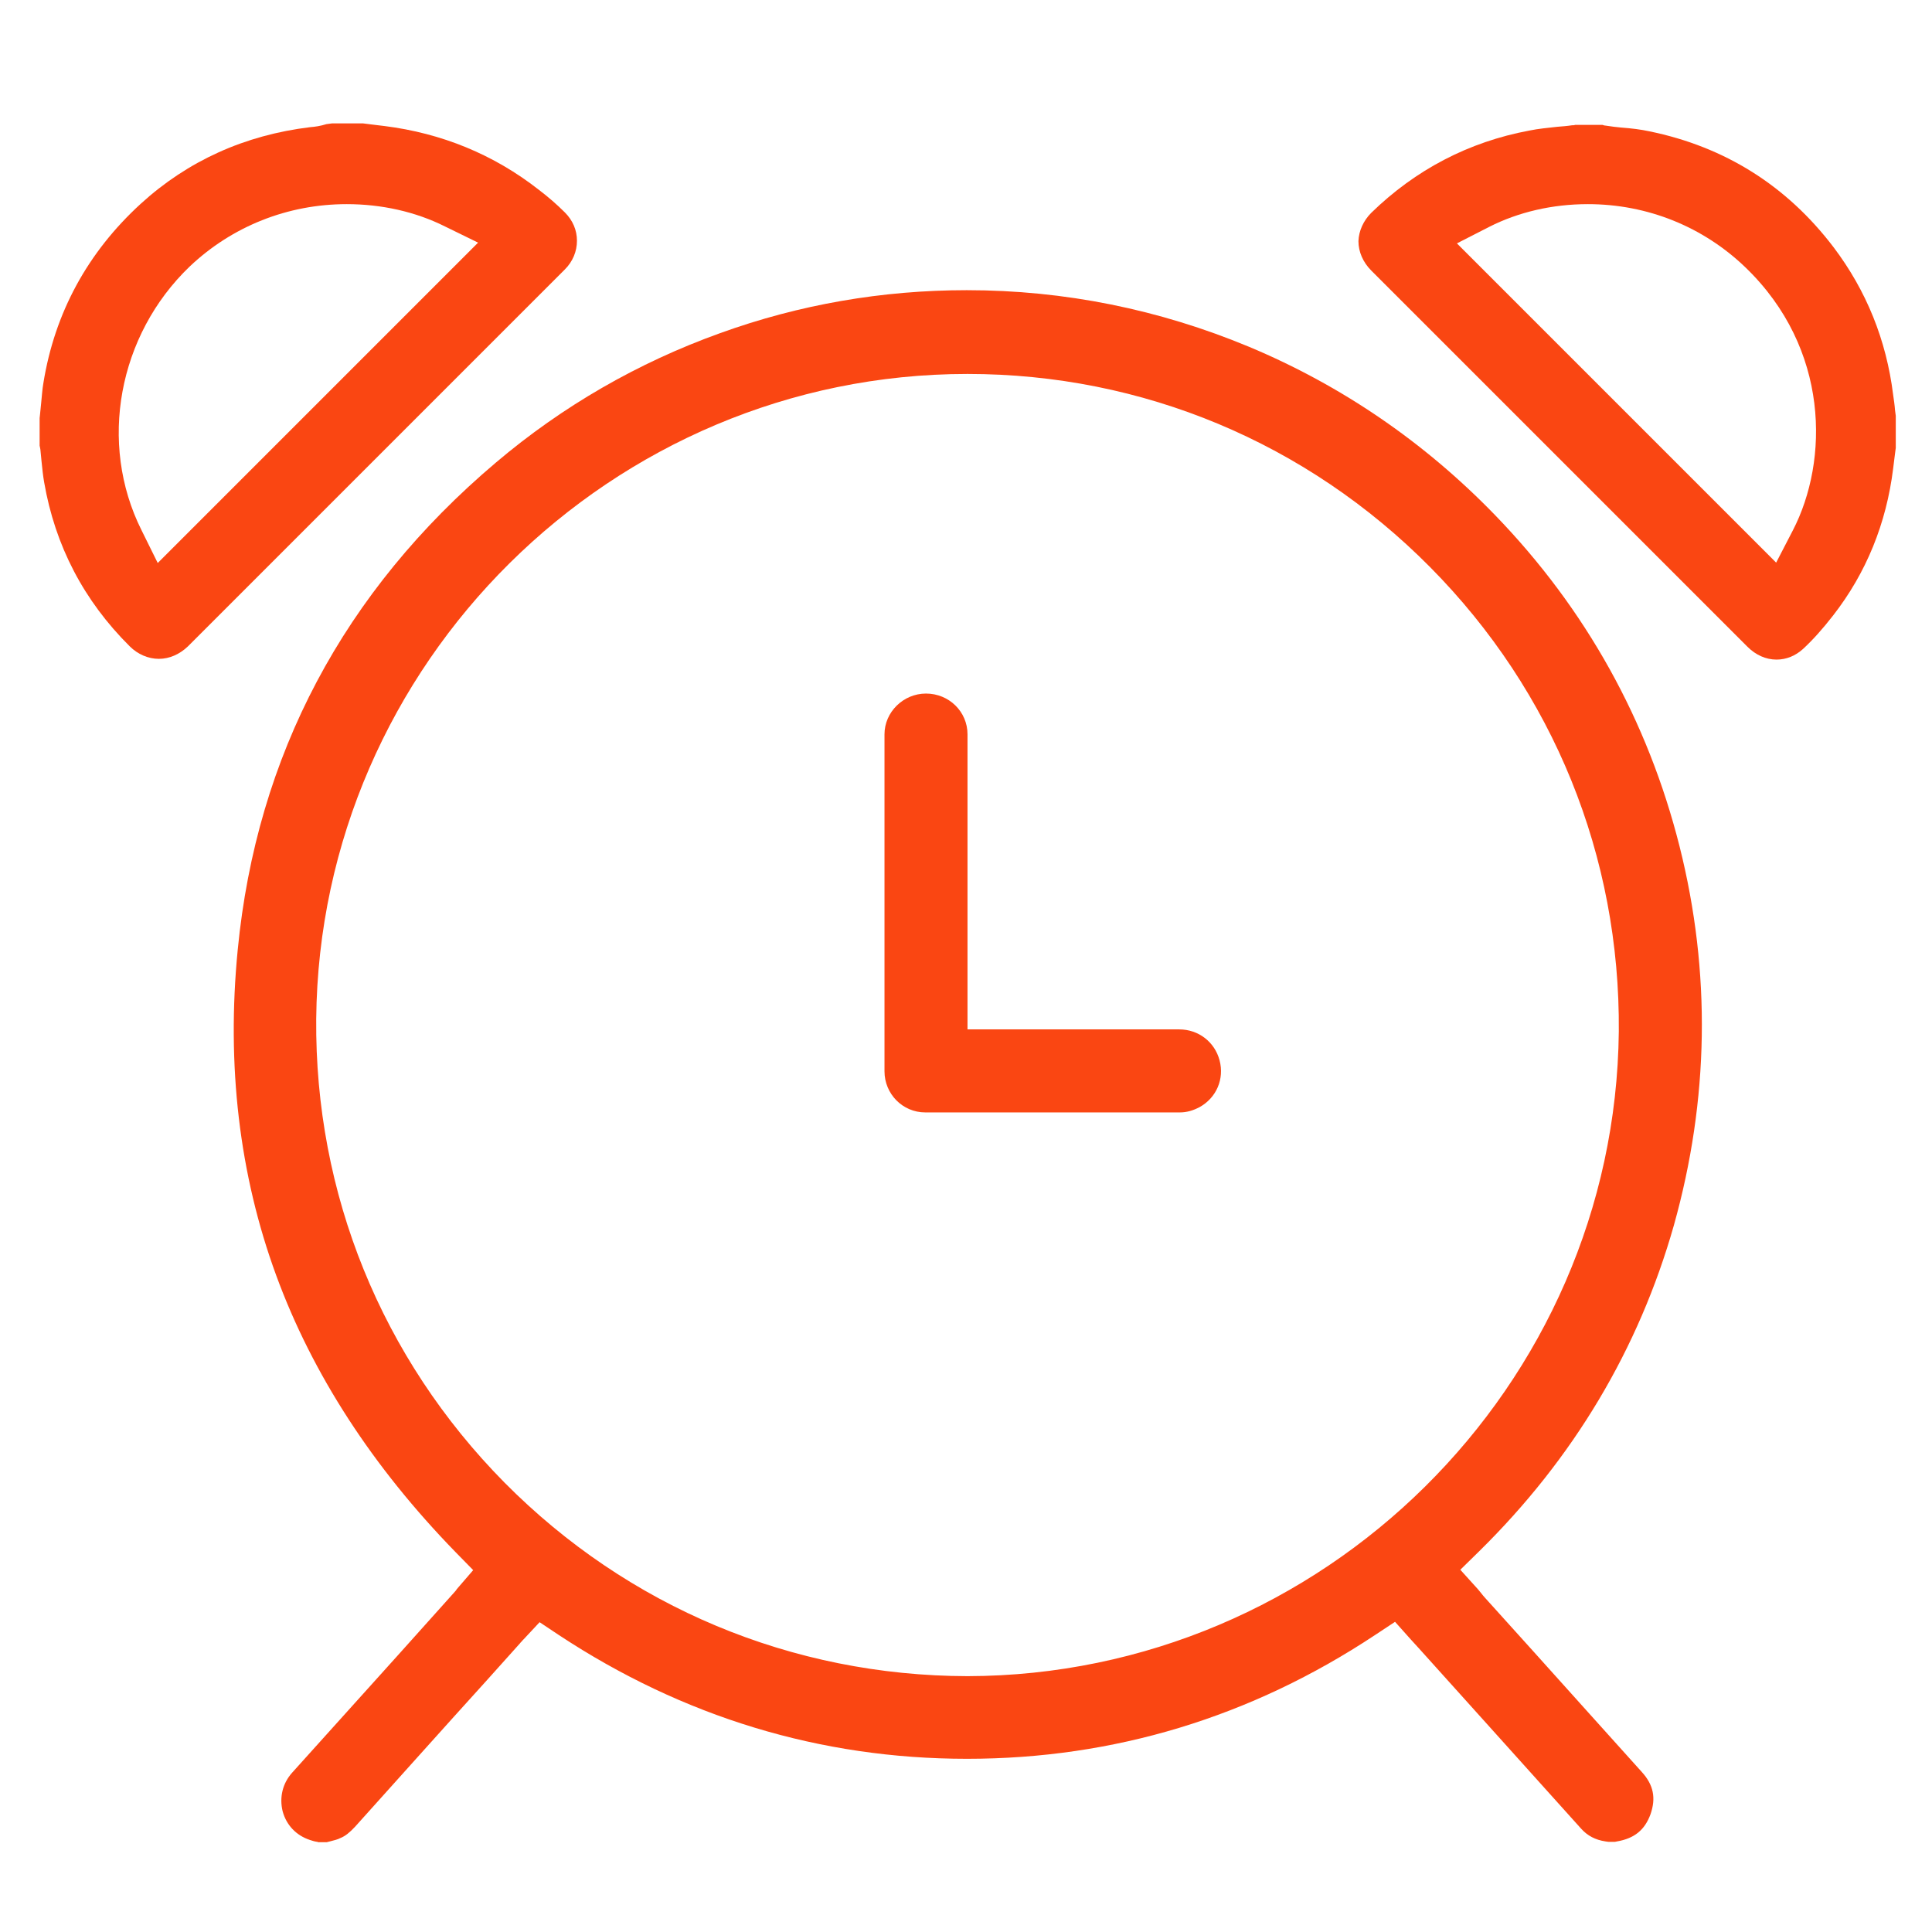
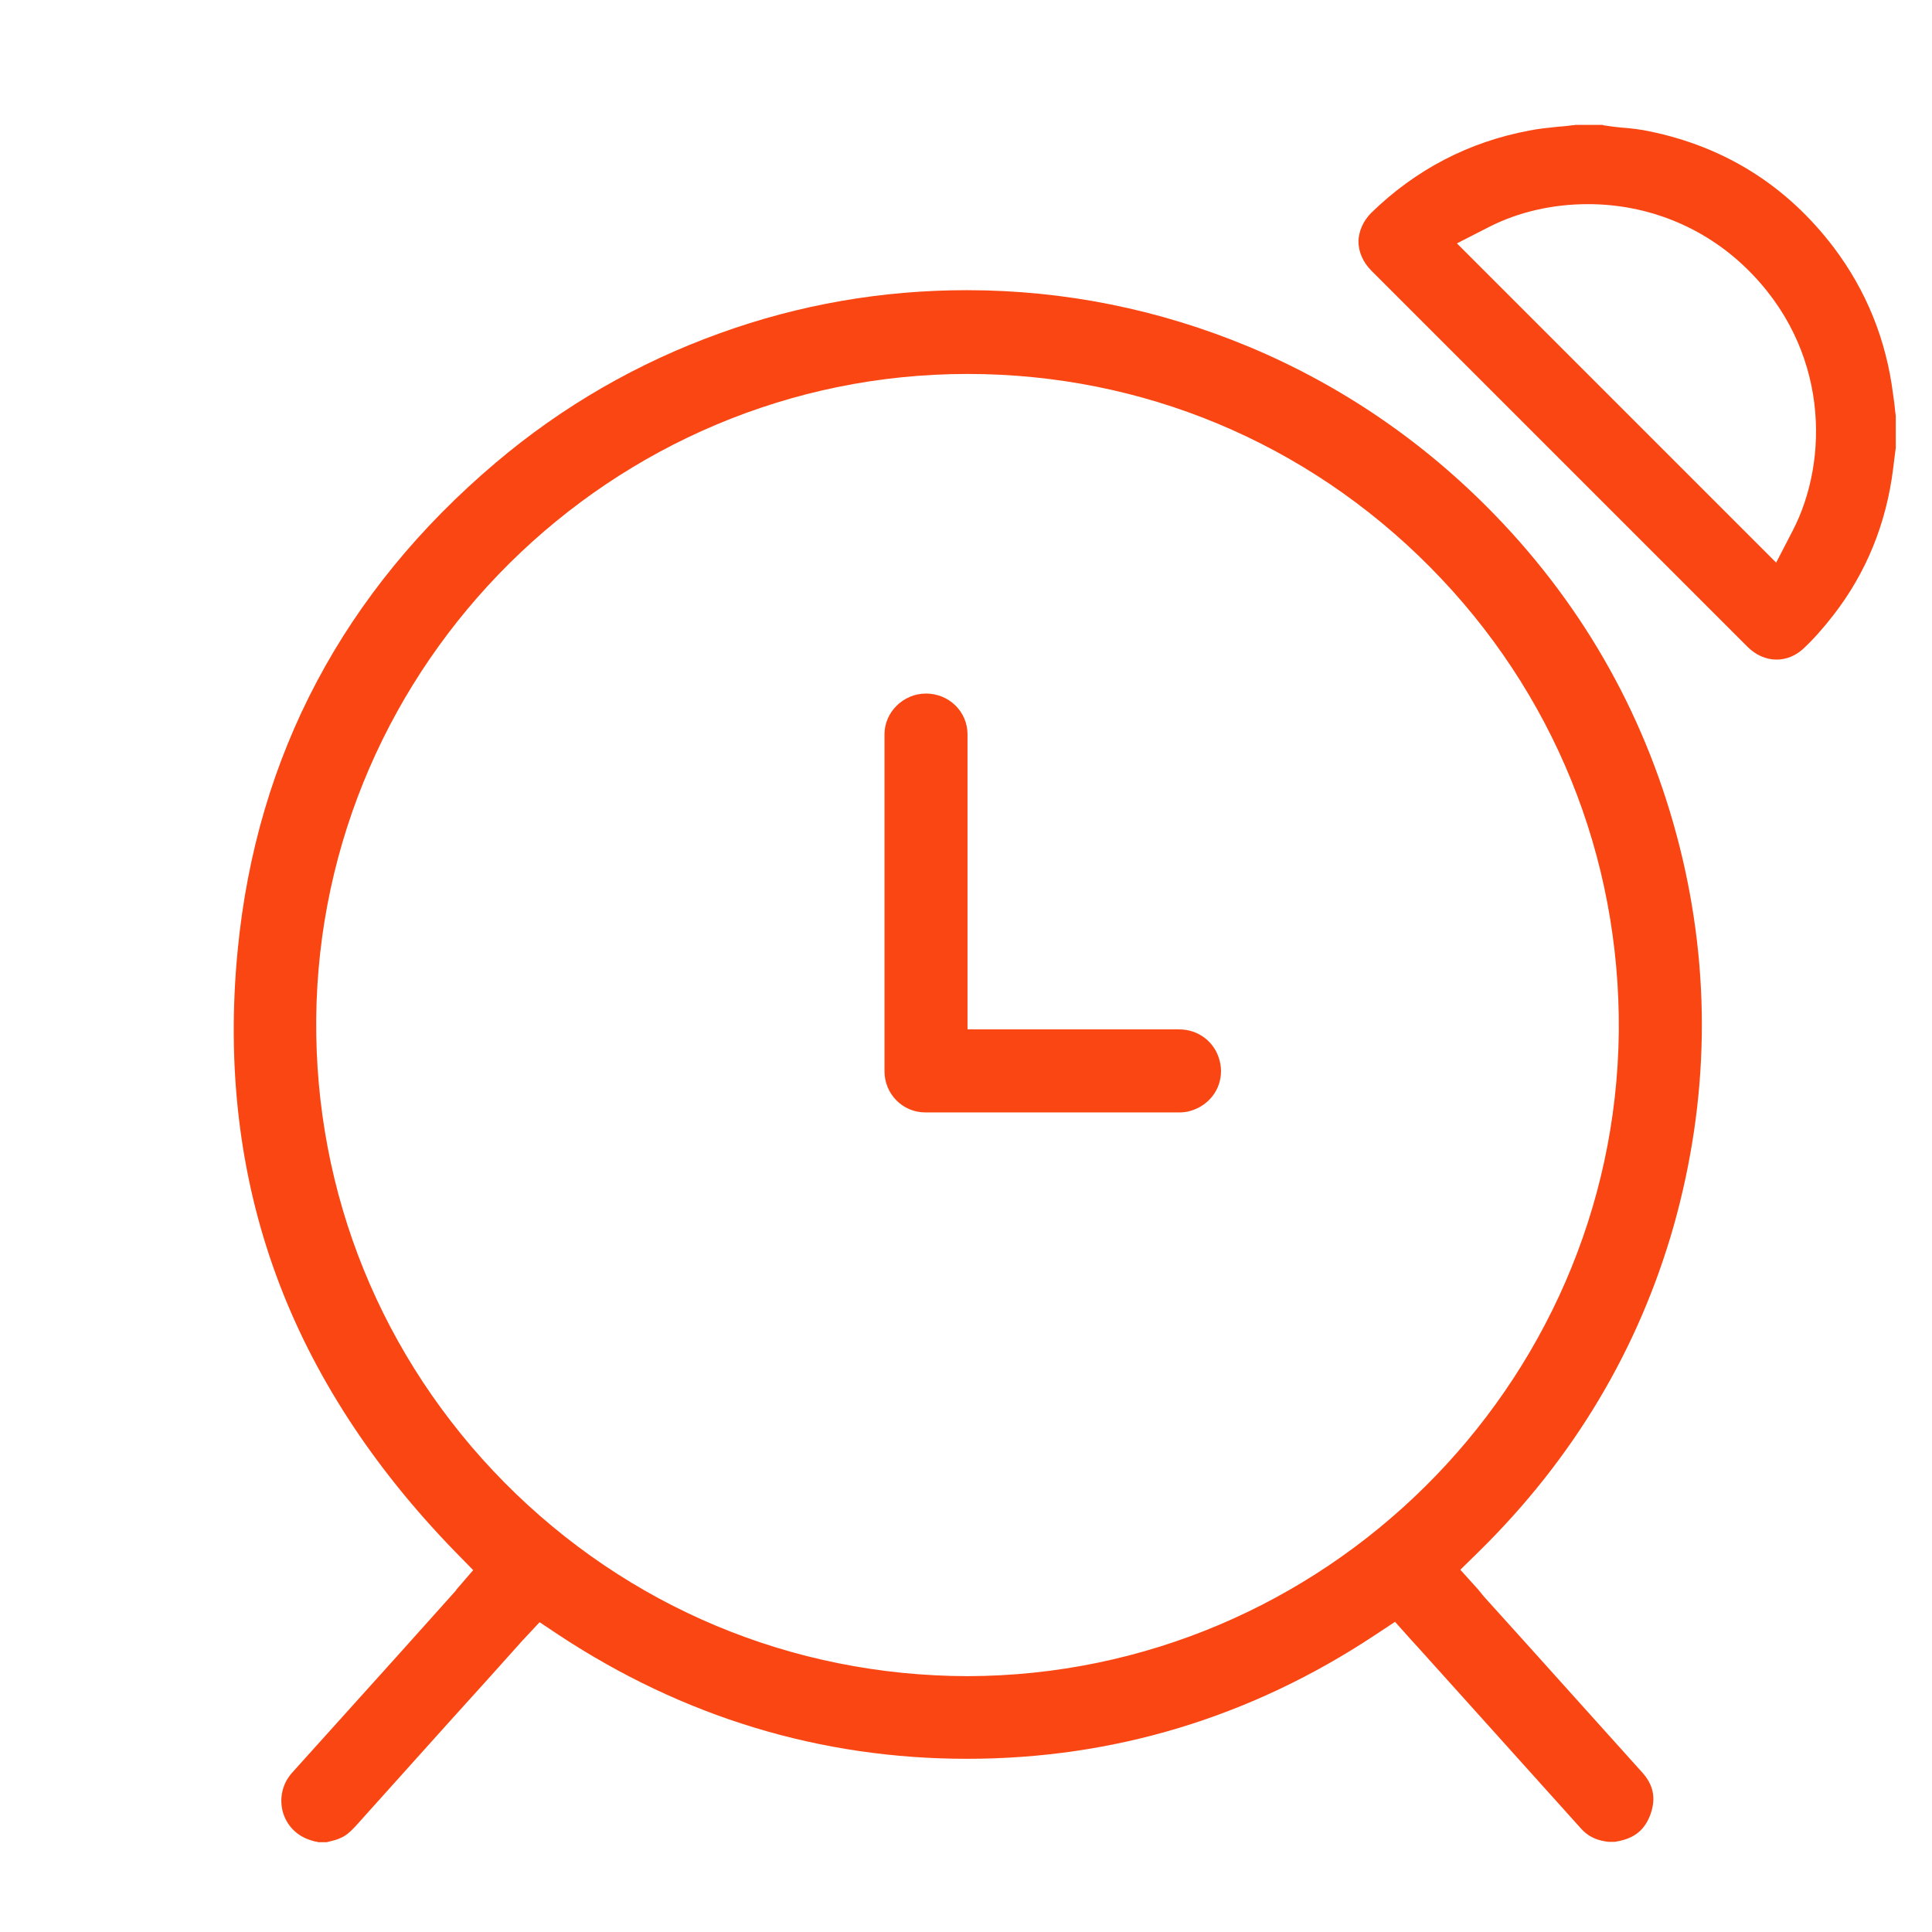
<svg xmlns="http://www.w3.org/2000/svg" version="1.1" id="Layer_1" x="0px" y="0px" viewBox="0 0 512 512" style="enable-background:new 0 0 512 512;" xml:space="preserve">
  <style type="text/css">
	.st0{fill:#FA4612;}
</style>
  <g>
    <path class="st0" d="M445.1,224.3c-8.4-33.3-24.8-62.9-48.9-87.8c-18.7-19.3-40.6-34.3-65.2-44.6c-23.8-9.9-48.9-15-74.8-15   c-22.4,0-44.4,3.8-65.4,11.4c-21.7,7.8-41.7,19.3-59.4,34.3C91.1,156.7,68,200.2,63,251.7c-3,30.6,0.4,59.6,10.2,86.3   c9.6,26.2,25.6,50.8,47.5,73.3l4.7,4.8l-4.4,5.1l-0.1,0.2c-0.2,0.2-0.4,0.5-0.7,0.8l-14.7,16.4c-9.4,10.4-18.7,20.8-28.1,31.2   c-2.5,2.8-3.4,6.5-2.5,10.2c1,3.7,3.6,6.4,7.2,7.6c0.6,0.2,1.2,0.4,1.9,0.5c0.1,0,0.2,0,0.3,0.1h2.3c0.3-0.1,0.5-0.1,0.8-0.2   c1.1-0.3,2.1-0.5,2.8-0.9c1.3-0.5,2.5-1.5,3.9-3c11.7-13,23.3-26,35-38.9l8.7-9.7c0.2-0.3,0.5-0.5,0.7-0.8l0.3-0.3l4.2-4.5l5.1,3.4   c32.9,21.7,69.3,32.8,108.1,32.8h0.1c38.8,0,75.2-11,108.1-32.8l5.3-3.5l4.2,4.7l2.1,2.3c1.5,1.7,3,3.3,4.5,5l12.6,14   c8.6,9.6,17.3,19.2,25.9,28.8c1.7,1.9,3.8,3,6.5,3.4c0.2,0,0.5,0.1,0.7,0.1h1.8c0.2,0,0.3-0.1,0.5-0.1c4.7-0.8,7.4-3.1,8.9-7.2   c1.5-4.3,0.8-7.8-2.3-11.2c-9.5-10.6-19.2-21.3-28.5-31.7c-4-4.4-8-8.9-12-13.3c-0.7-0.8-1.4-1.5-2-2.3l-0.9-1.1L387,416l5-4.9   c25-24.6,42.3-53.6,51.6-86.4C452.9,291.5,453.5,257.7,445.1,224.3z M256.4,444.2L256.4,444.2L256.4,444.2   c-46.5-0.1-90-18.3-122.7-51.3c-32.6-33-50.3-76.6-49.9-122.9c0.9-94.2,78.3-170.9,172.6-170.9c46.4,0,89.9,18.2,122.6,51.2   c32.7,33,50.4,76.7,50,123.1C428,367.4,350.6,444,256.4,444.2z" />
    <path class="st0" d="M501.7,124.2c0.2-1.3,0.3-2.7,0.5-4l0.2-1.5v-8.5l-0.2-1.5c-0.1-1.4-0.3-2.7-0.5-4.1   c-1.8-14.5-7.1-27.6-15.8-39.1c-12.4-16.3-28.8-26.6-48.8-30.7c-2.3-0.5-4.8-0.8-7.5-1c-1.3-0.1-2.6-0.3-4-0.5   c-0.3,0-0.7-0.1-0.9-0.2h-7.3c-0.2,0.1-0.5,0.1-0.8,0.1c-1.3,0.2-2.6,0.3-3.9,0.4c-2.6,0.3-5,0.5-7.4,1   c-16.1,3-30.2,10.4-41.9,21.8c-2.1,2.1-3.3,4.8-3.4,7.5c0,2.8,1.2,5.6,3.4,7.8l21.4,21.4l9.2,9.2l19,19   c16.7,16.7,33.4,33.4,50.1,50.1c2.2,2.2,4.9,3.4,7.7,3.4c2.6,0,5-1,7-2.8c2.6-2.4,5.2-5.3,8-8.9   C494.6,151.8,499.9,138.7,501.7,124.2z M475.1,140.6l-4.4,8.5l-6.8-6.8l-71-71l-6.8-6.8l8.6-4.4c7.7-3.9,16.7-6,26.1-6   c15.8,0,30.6,6,41.8,16.8C484.9,92.4,484.7,122.1,475.1,140.6z" />
-     <path class="st0" d="M82.2,33.7C64.9,35.8,49.8,42.6,37.3,54c-14.1,12.9-22.8,28.9-25.8,47.5c-0.3,1.7-0.4,3.5-0.6,5.4   c-0.1,1-0.2,2-0.3,3c0,0.3-0.1,0.6-0.1,0.9v7.3c0.1,0.3,0.1,0.6,0.2,1c0.1,1,0.2,2.1,0.3,3.1c0.2,2,0.4,3.9,0.7,5.6   c2.9,16.8,10.5,31.4,22.7,43.5c2.1,2.1,4.9,3.3,7.7,3.3c2.8,0,5.5-1.2,7.7-3.3c33.3-33.3,66.6-66.6,99.9-99.9   c2.1-2.1,3.2-4.8,3.2-7.6c0-2.8-1.1-5.4-3.2-7.5c-2.1-2.1-4.4-4.1-6.9-6c-12-9.4-25.8-15-40.9-16.9c-1.4-0.2-2.8-0.3-4.1-0.5   c-0.5-0.1-1.1-0.1-1.6-0.2h-8.2c-0.5,0.1-1,0.1-1.5,0.2C84.9,33.4,83.5,33.6,82.2,33.7z M91.9,54.1c9.2,0,18.2,2,26,5.9l8.8,4.3   l-6.9,6.9l-71.1,71.1l-6.9,6.9l-4.3-8.7C26,117.5,31.3,88.8,50.3,70.6C61.5,60,76.2,54.1,91.9,54.1z" />
    <path class="st0" d="M256.4,263.7l0-19.9c0-16.4,0-32.8,0-49.2c0-6-4.9-10.8-11-10.8h0c-6,0-11,4.9-11,10.8l0,89.3   c0,6,4.8,10.9,10.8,10.9c9.8,0,19.7,0,29.5,0c12.7,0,25.3,0,38,0c1.8,0,3.5-0.5,5.2-1.4c4.5-2.5,6.6-7.5,5.3-12.4   c-1.3-4.9-5.6-8.2-10.7-8.2c-6.5,0-12.9,0-19.4,0l-13.9,0l-13.9,0h-1.6h-7.3v-7.3V263.7z" />
  </g>
</svg>